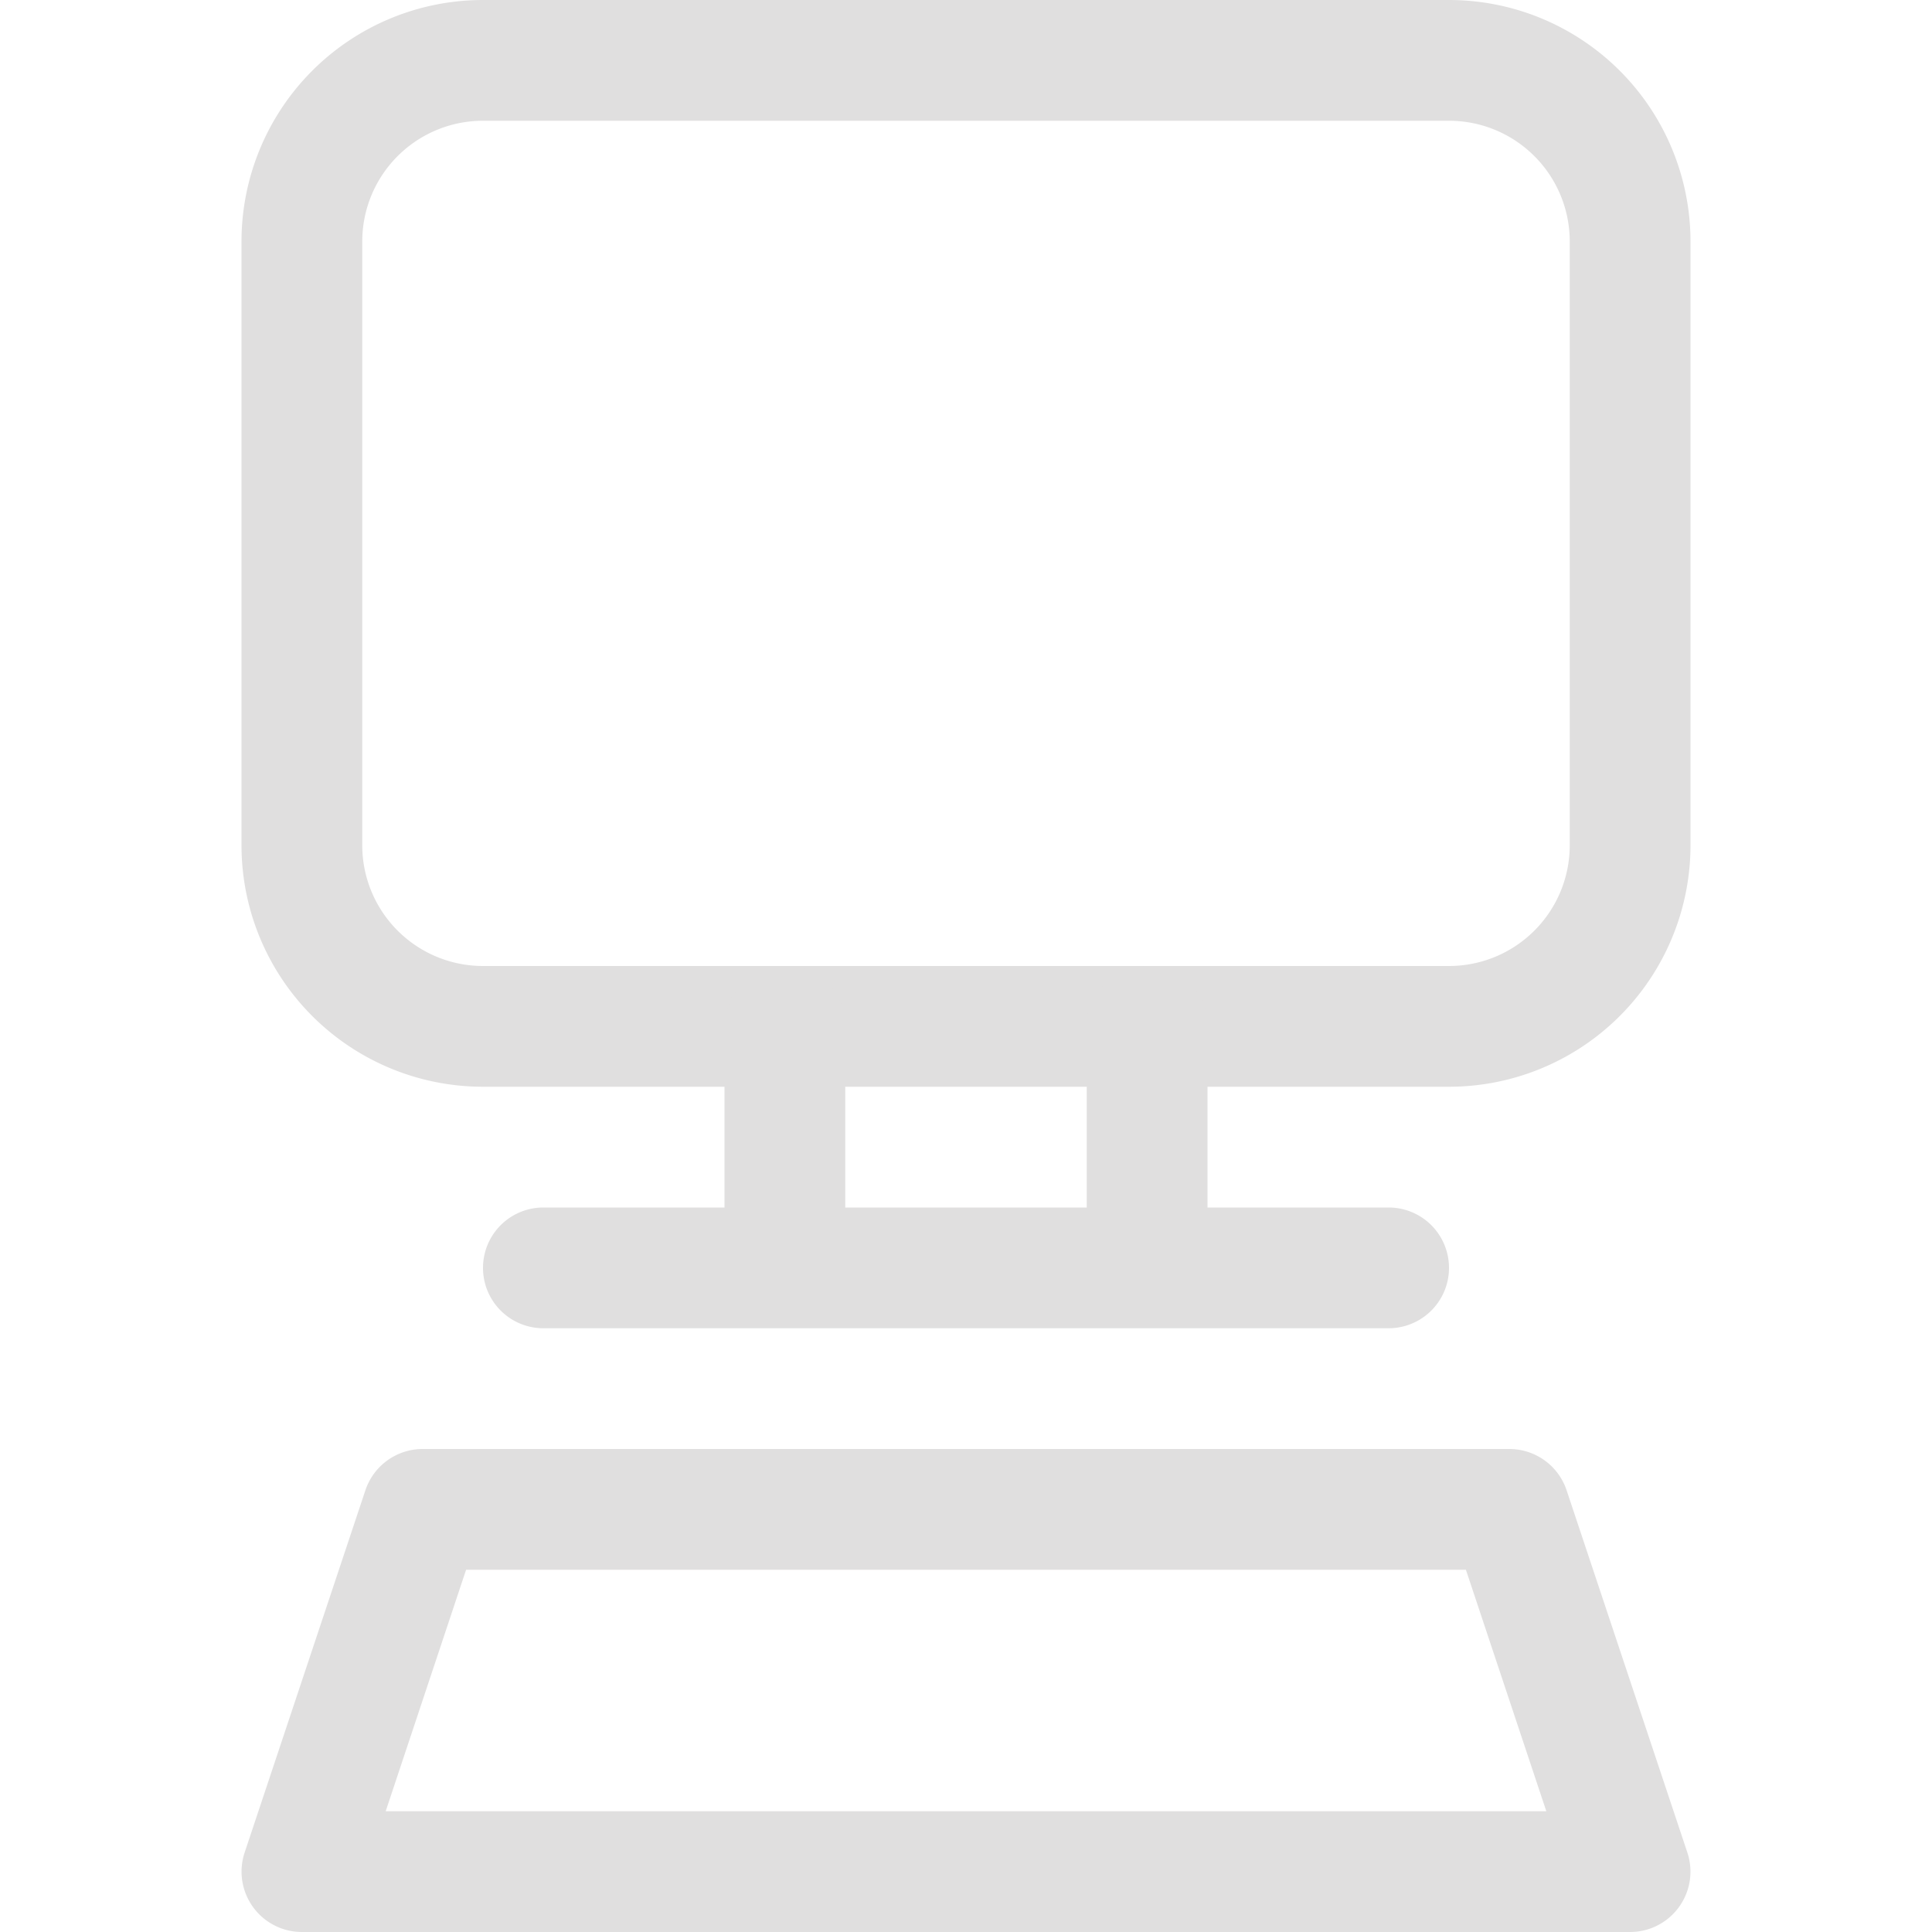
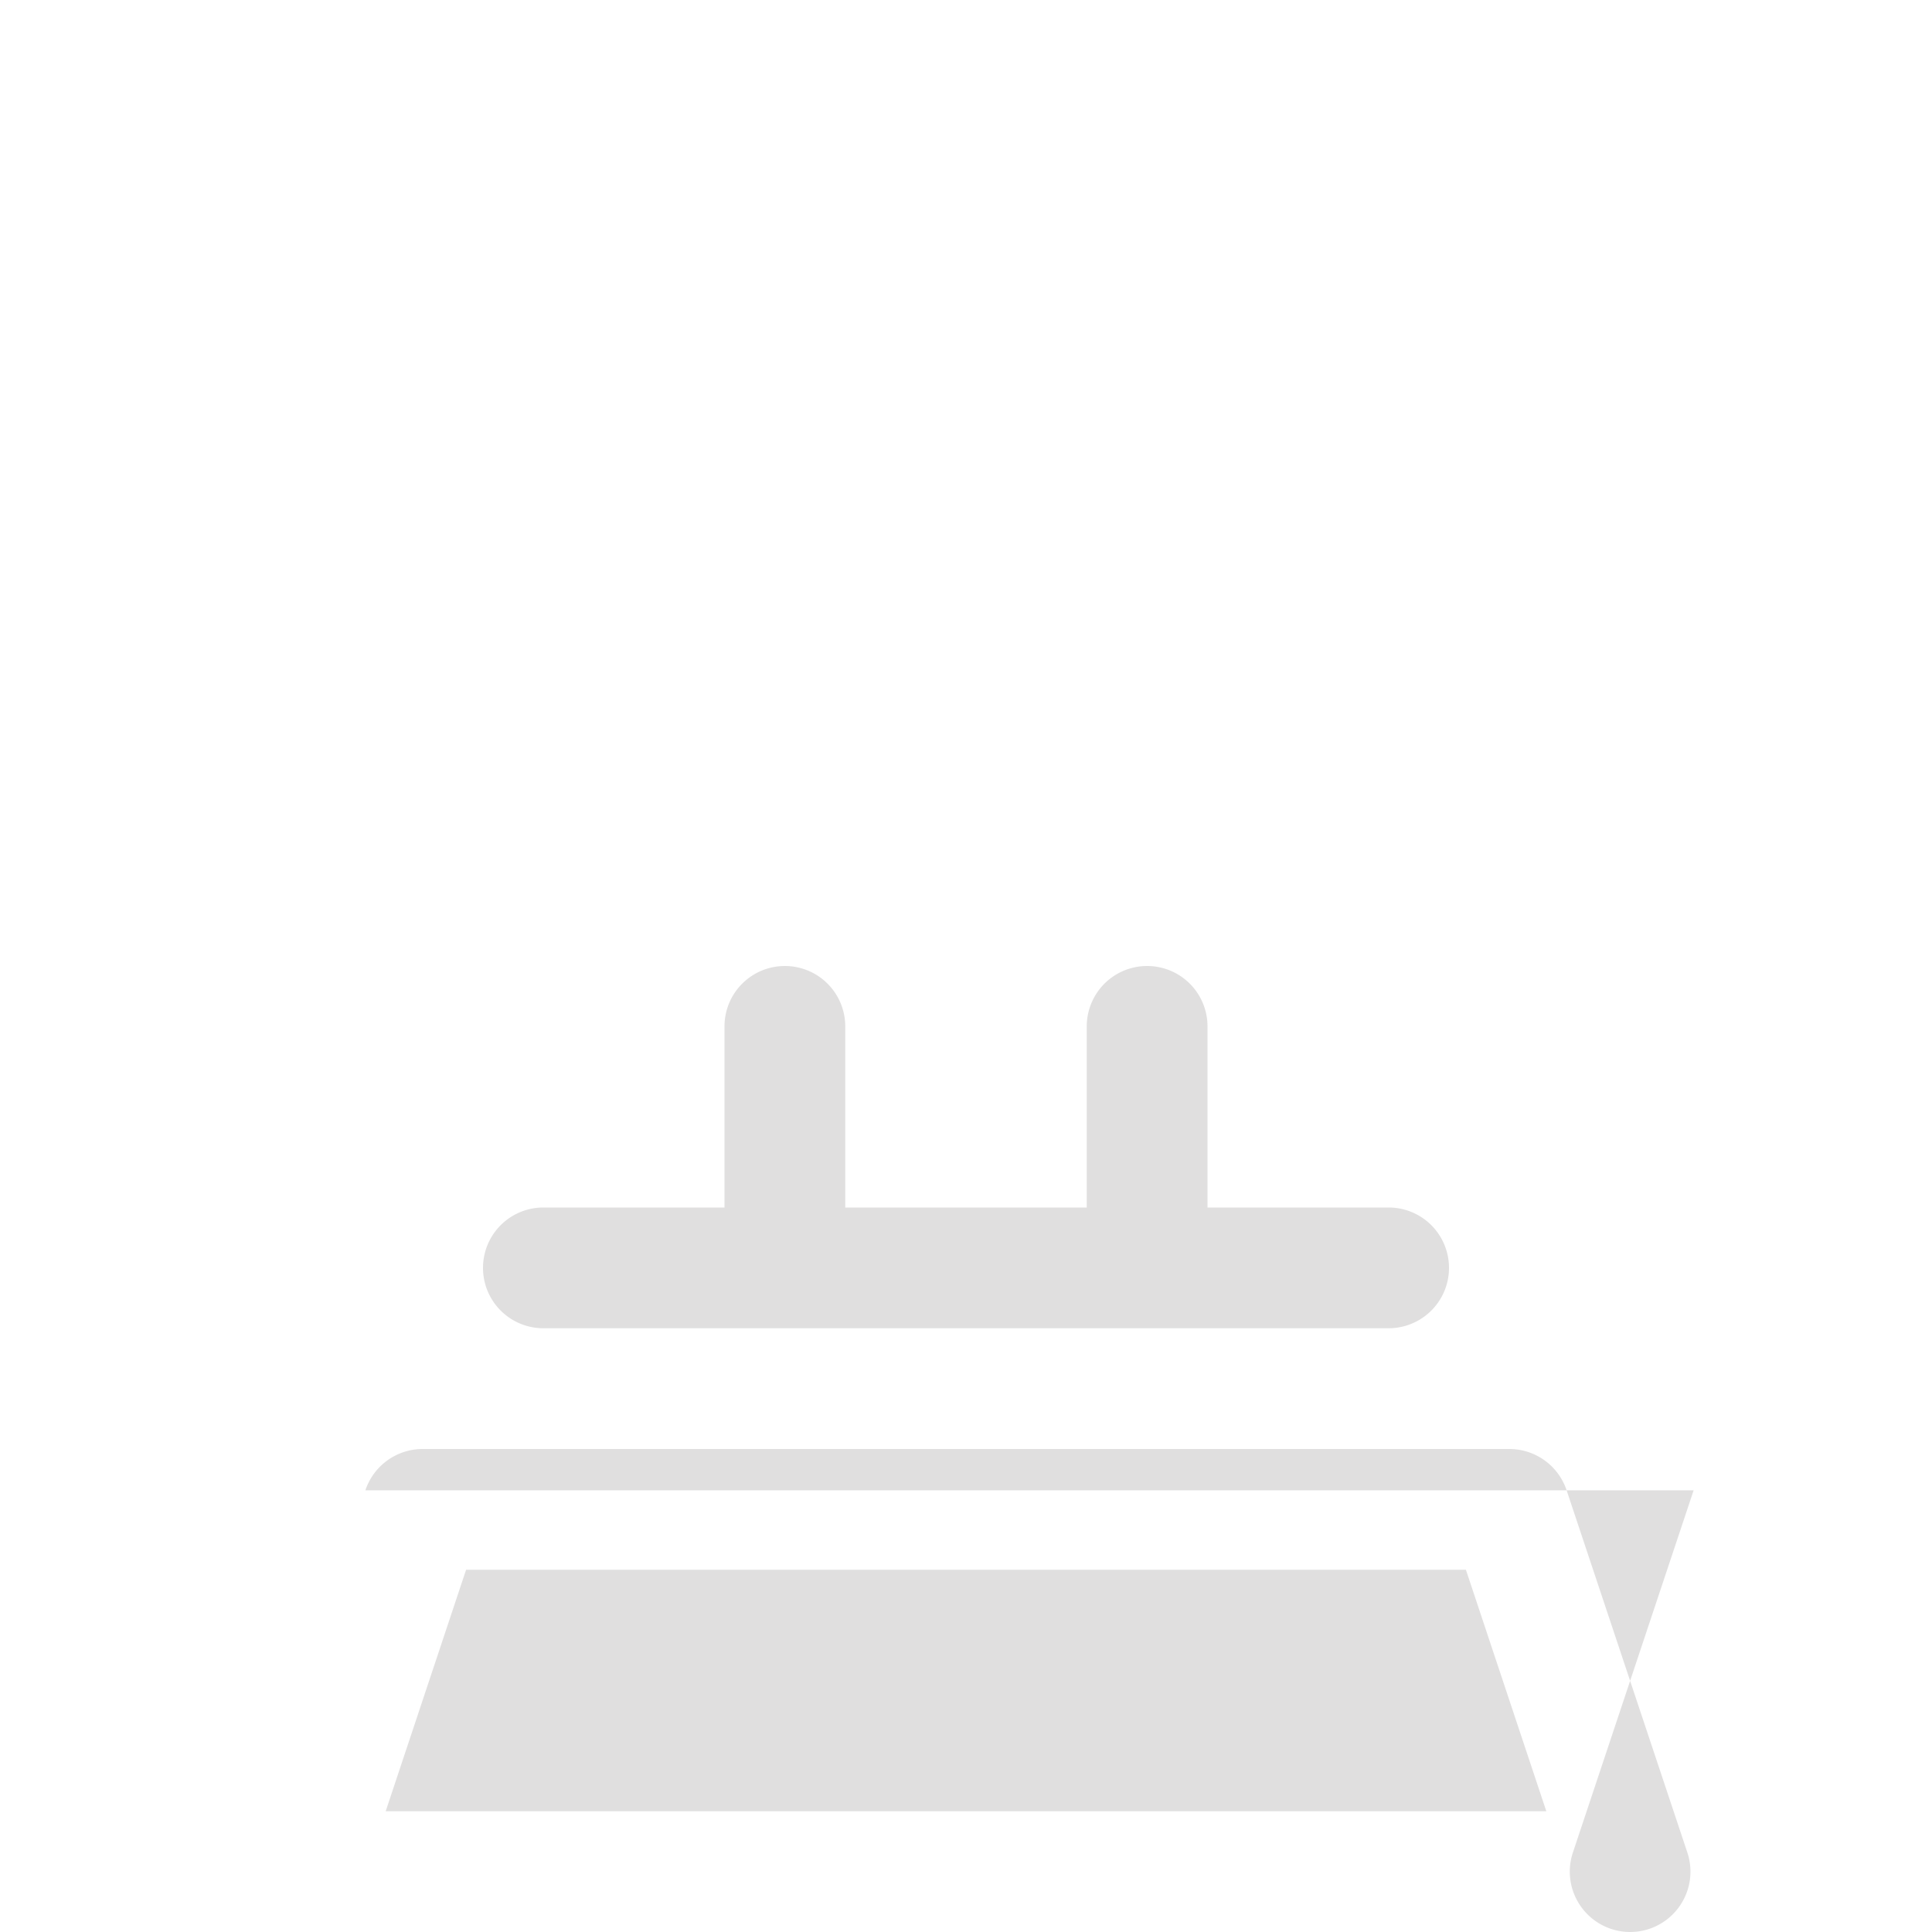
<svg xmlns="http://www.w3.org/2000/svg" fill="none" viewBox="0 0 16 16">
-   <path fill="#E0DFDF" d="M12 1a1 1 0 0 1 1 1v5a1 1 0 0 1-1 1H4a1 1 0 0 1-1-1V2a1 1 0 0 1 1-1h8ZM4 0a2 2 0 0 0-2 2v5a2 2 0 0 0 2 2h8a2 2 0 0 0 2-2V2a2 2 0 0 0-2-2H4Z" />
-   <path fill="#E0DFDF" d="M6.5 8a.5.5 0 0 1 .5.5V10h2V8.5a.5.5 0 0 1 1 0V10h1.5a.5.5 0 0 1 0 1h-7a.5.5 0 0 1 0-1H6V8.5a.5.5 0 0 1 .5-.5Zm-3.474 4.342A.5.5 0 0 1 3.5 12h9a.5.5 0 0 1 .474.342l1 3A.5.5 0 0 1 13.5 16h-11a.5.5 0 0 1-.474-.658l1-3ZM3.86 13l-.666 2h9.612l-.666-2H3.86Z" />
+   <path fill="#E0DFDF" d="M6.5 8a.5.5 0 0 1 .5.5V10h2V8.5a.5.5 0 0 1 1 0V10h1.5a.5.5 0 0 1 0 1h-7a.5.5 0 0 1 0-1H6V8.5a.5.5 0 0 1 .5-.5Zm-3.474 4.342A.5.5 0 0 1 3.5 12h9a.5.5 0 0 1 .474.342l1 3A.5.5 0 0 1 13.5 16a.5.5 0 0 1-.474-.658l1-3ZM3.86 13l-.666 2h9.612l-.666-2H3.86Z" />
</svg>